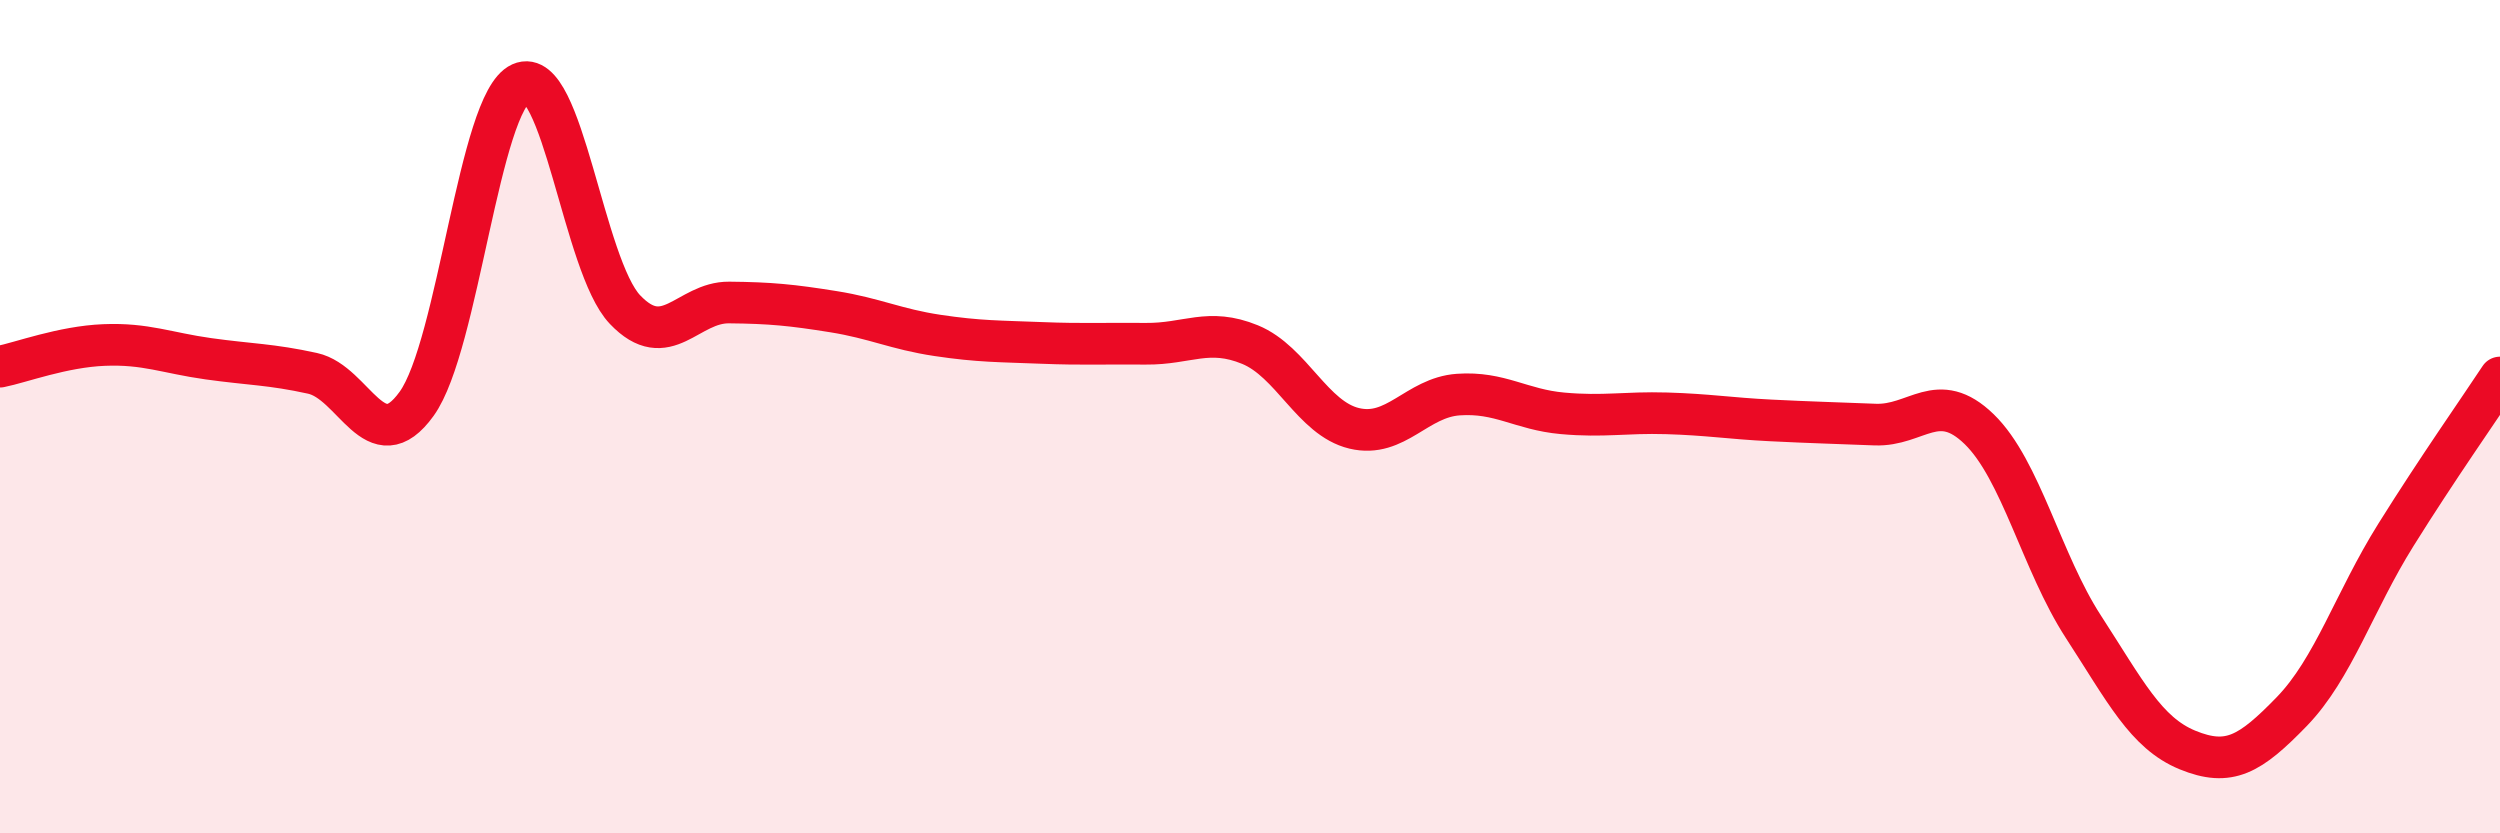
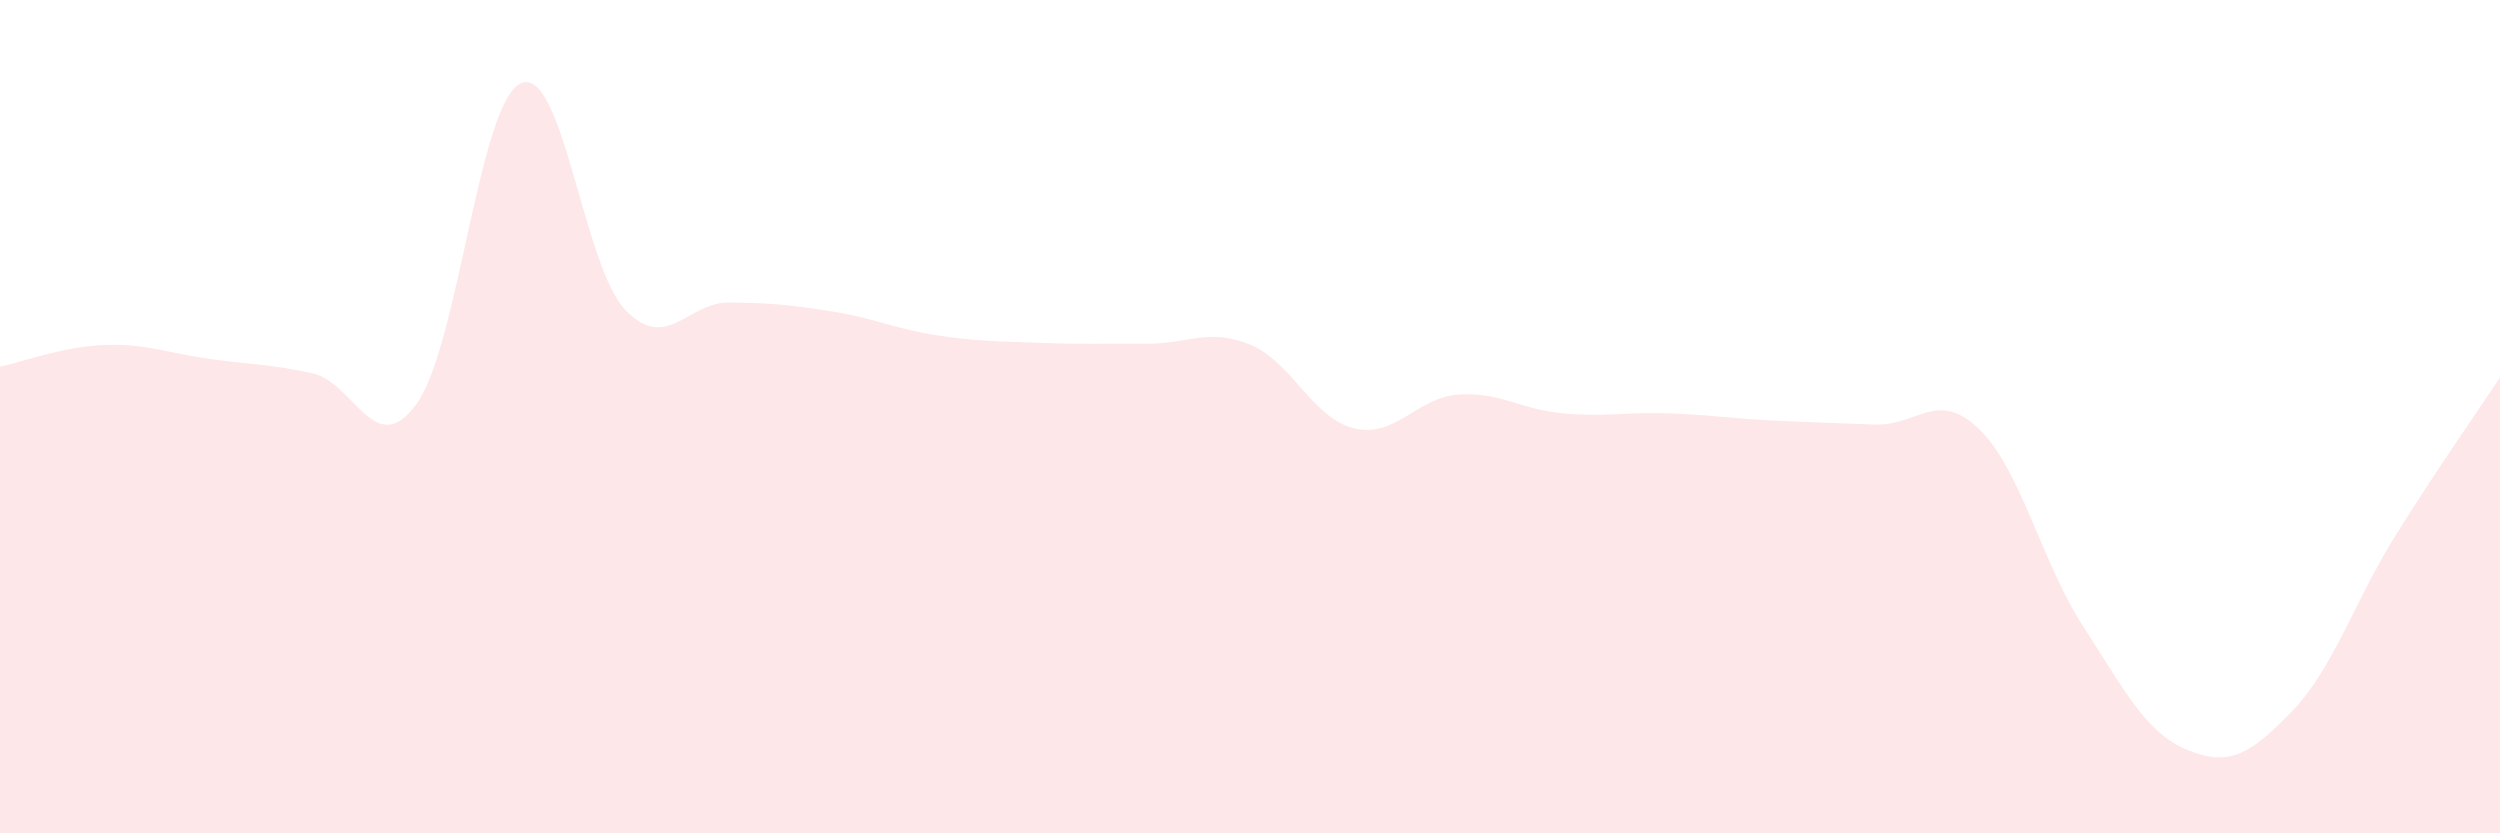
<svg xmlns="http://www.w3.org/2000/svg" width="60" height="20" viewBox="0 0 60 20">
  <path d="M 0,8.8 C 0.5,8.7 1.5,8.32 2.5,8.28 C 3.5,8.24 4,8.47 5,8.61 C 6,8.75 6.5,8.74 7.5,8.96 C 8.5,9.18 9,11.08 10,9.69 C 11,8.3 11.5,2.45 12.5,2 C 13.5,1.55 14,6.38 15,7.43 C 16,8.48 16.5,7.25 17.5,7.26 C 18.5,7.27 19,7.32 20,7.48 C 21,7.64 21.5,7.9 22.5,8.05 C 23.5,8.2 24,8.19 25,8.23 C 26,8.27 26.5,8.24 27.5,8.25 C 28.5,8.26 29,7.86 30,8.27 C 31,8.68 31.5,10.04 32.5,10.28 C 33.5,10.52 34,9.54 35,9.47 C 36,9.4 36.5,9.83 37.5,9.92 C 38.5,10.01 39,9.89 40,9.92 C 41,9.95 41.5,10.04 42.5,10.09 C 43.5,10.14 44,10.15 45,10.19 C 46,10.23 46.5,9.33 47.5,10.3 C 48.5,11.27 49,13.5 50,15.04 C 51,16.58 51.5,17.59 52.5,18 C 53.5,18.41 54,18.11 55,17.08 C 56,16.05 56.5,14.44 57.5,12.84 C 58.5,11.24 59.5,9.82 60,9.06L60 20L0 20Z" fill="#EB0A25" opacity="0.1" stroke-linecap="round" stroke-linejoin="round" />
-   <path d="M 0,8.8 C 0.5,8.7 1.5,8.32 2.5,8.28 C 3.5,8.24 4,8.47 5,8.61 C 6,8.75 6.5,8.74 7.5,8.96 C 8.5,9.18 9,11.08 10,9.69 C 11,8.3 11.5,2.45 12.5,2 C 13.5,1.55 14,6.38 15,7.43 C 16,8.48 16.5,7.25 17.5,7.26 C 18.5,7.27 19,7.32 20,7.48 C 21,7.64 21.5,7.9 22.5,8.05 C 23.5,8.2 24,8.19 25,8.23 C 26,8.27 26.5,8.24 27.5,8.25 C 28.5,8.26 29,7.86 30,8.27 C 31,8.68 31.5,10.04 32.5,10.28 C 33.5,10.52 34,9.54 35,9.47 C 36,9.4 36.5,9.83 37.5,9.92 C 38.5,10.01 39,9.89 40,9.92 C 41,9.95 41.5,10.04 42.5,10.09 C 43.5,10.14 44,10.15 45,10.19 C 46,10.23 46.5,9.33 47.5,10.3 C 48.5,11.27 49,13.5 50,15.04 C 51,16.58 51.5,17.59 52.5,18 C 53.5,18.41 54,18.11 55,17.08 C 56,16.05 56.5,14.44 57.5,12.84 C 58.5,11.24 59.5,9.82 60,9.06" stroke="#EB0A25" stroke-width="1" fill="none" stroke-linecap="round" stroke-linejoin="round" />
</svg>